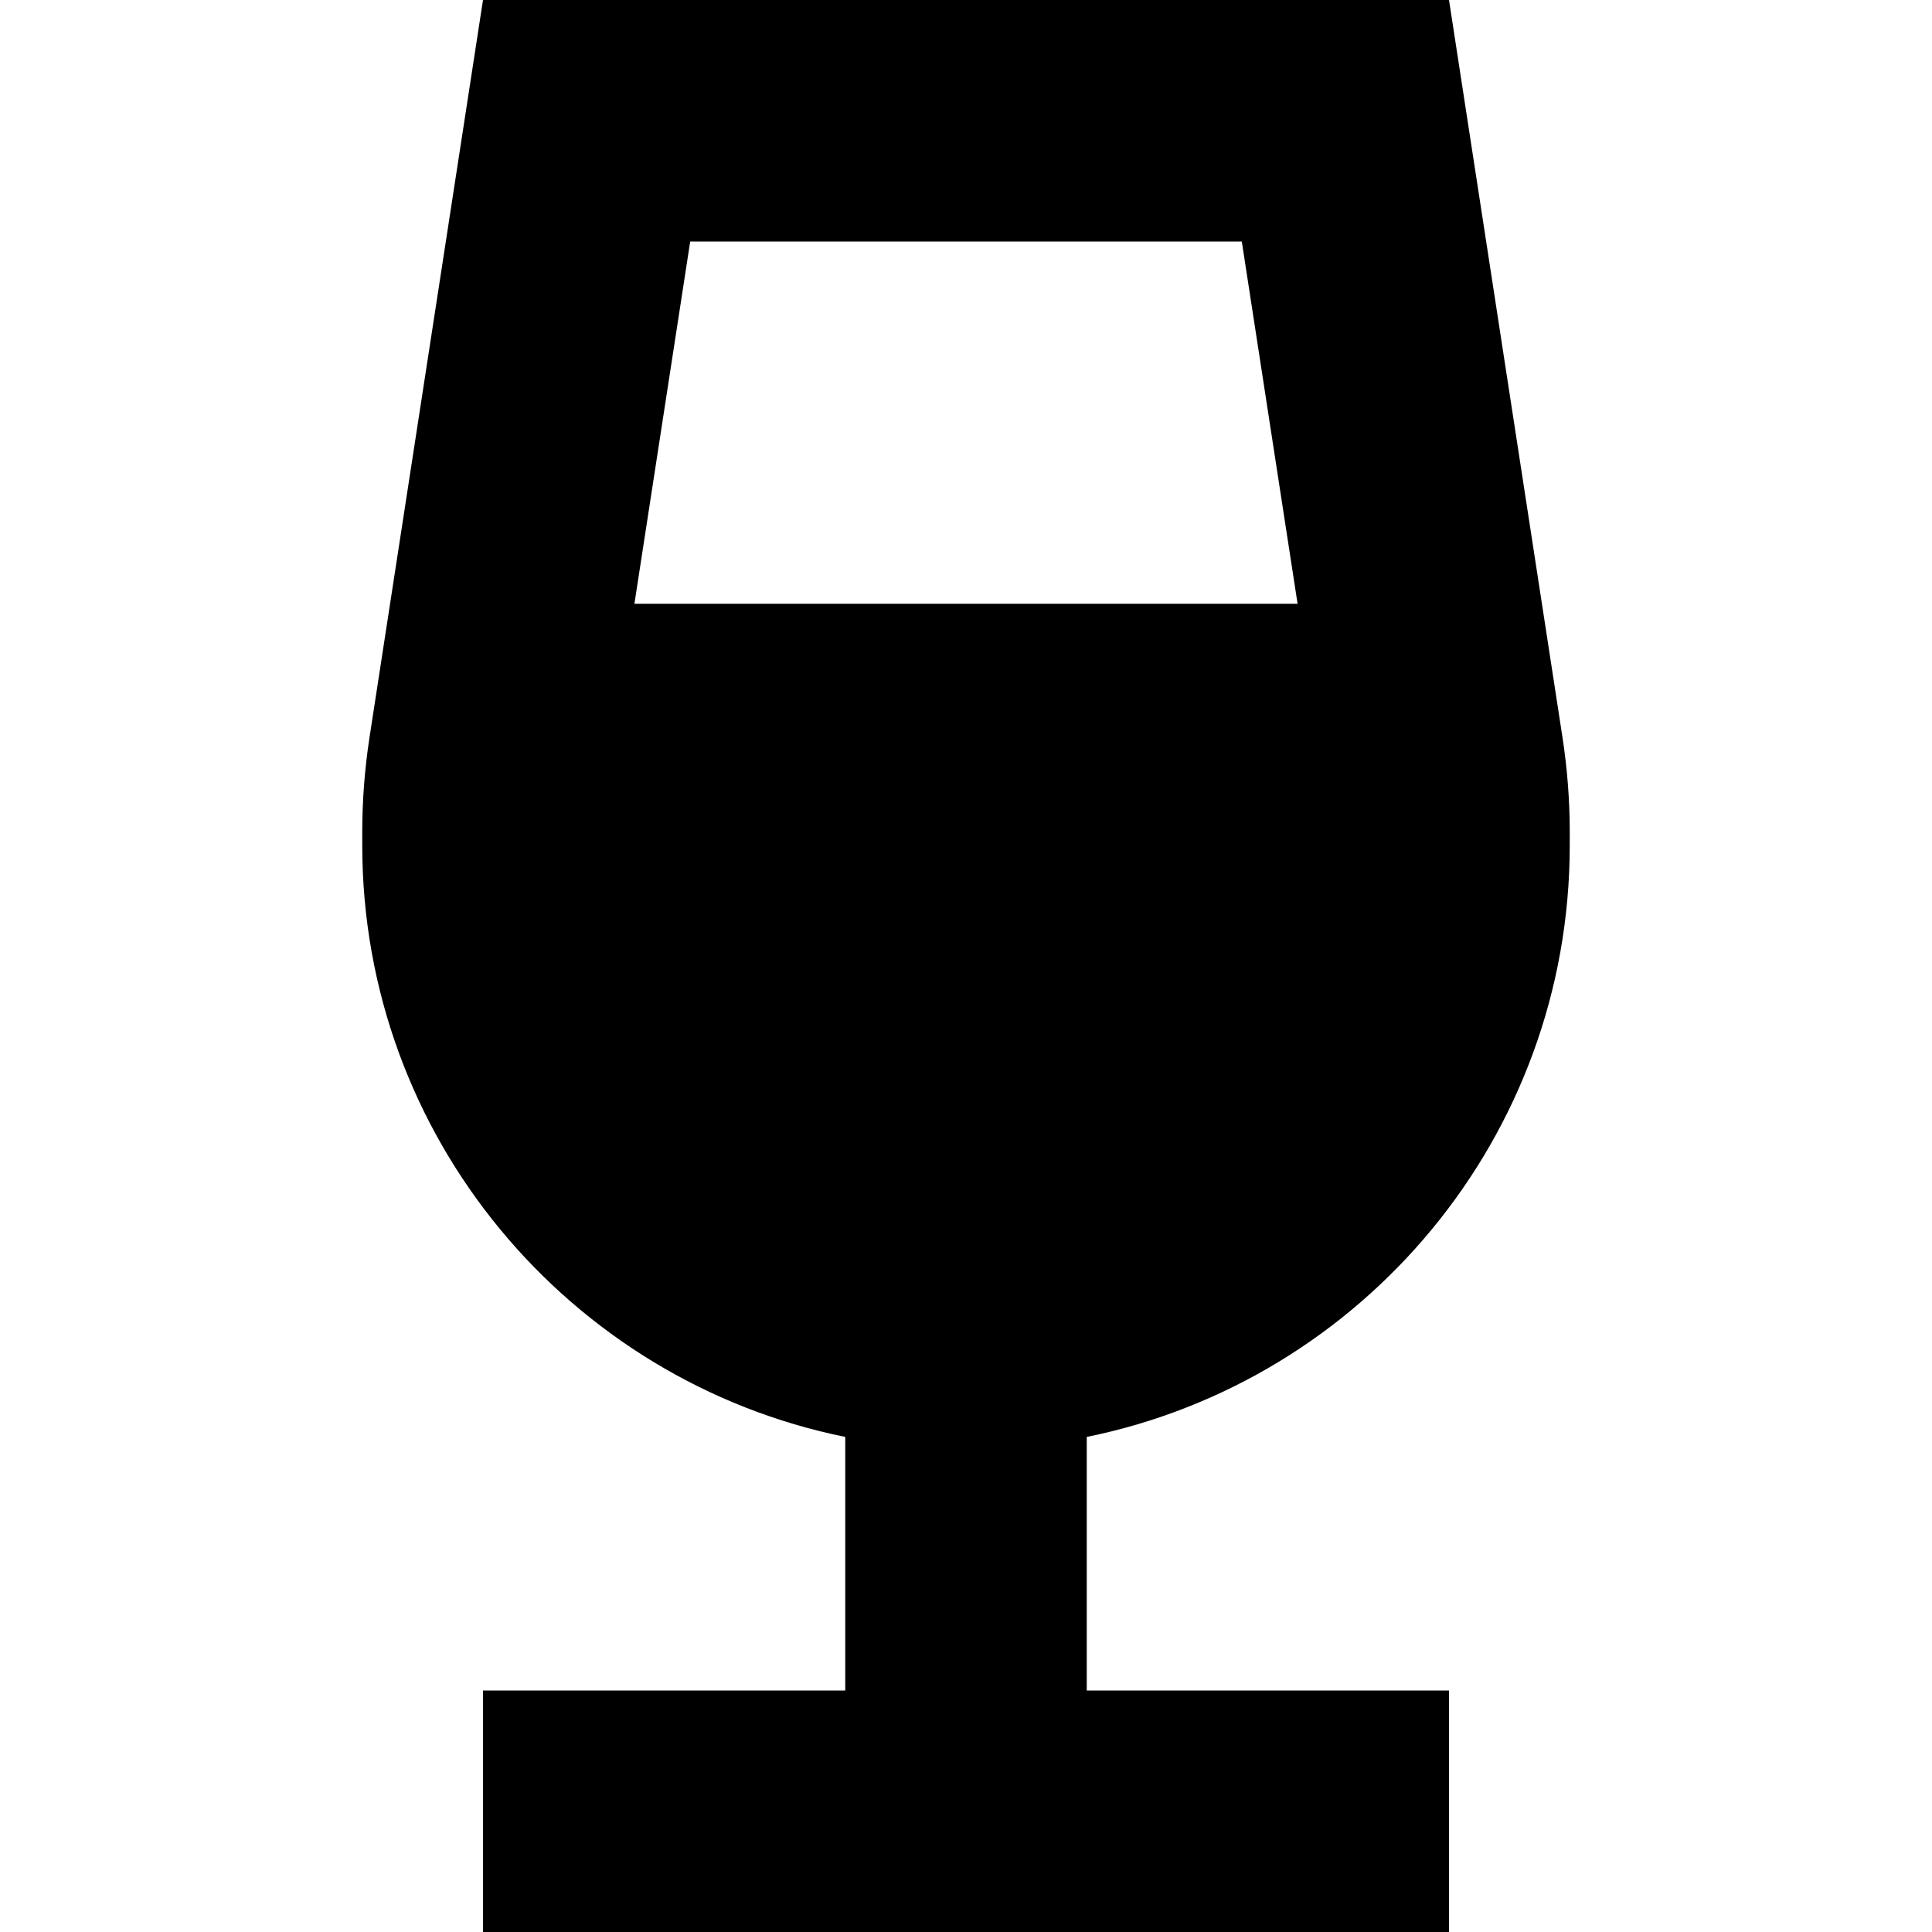
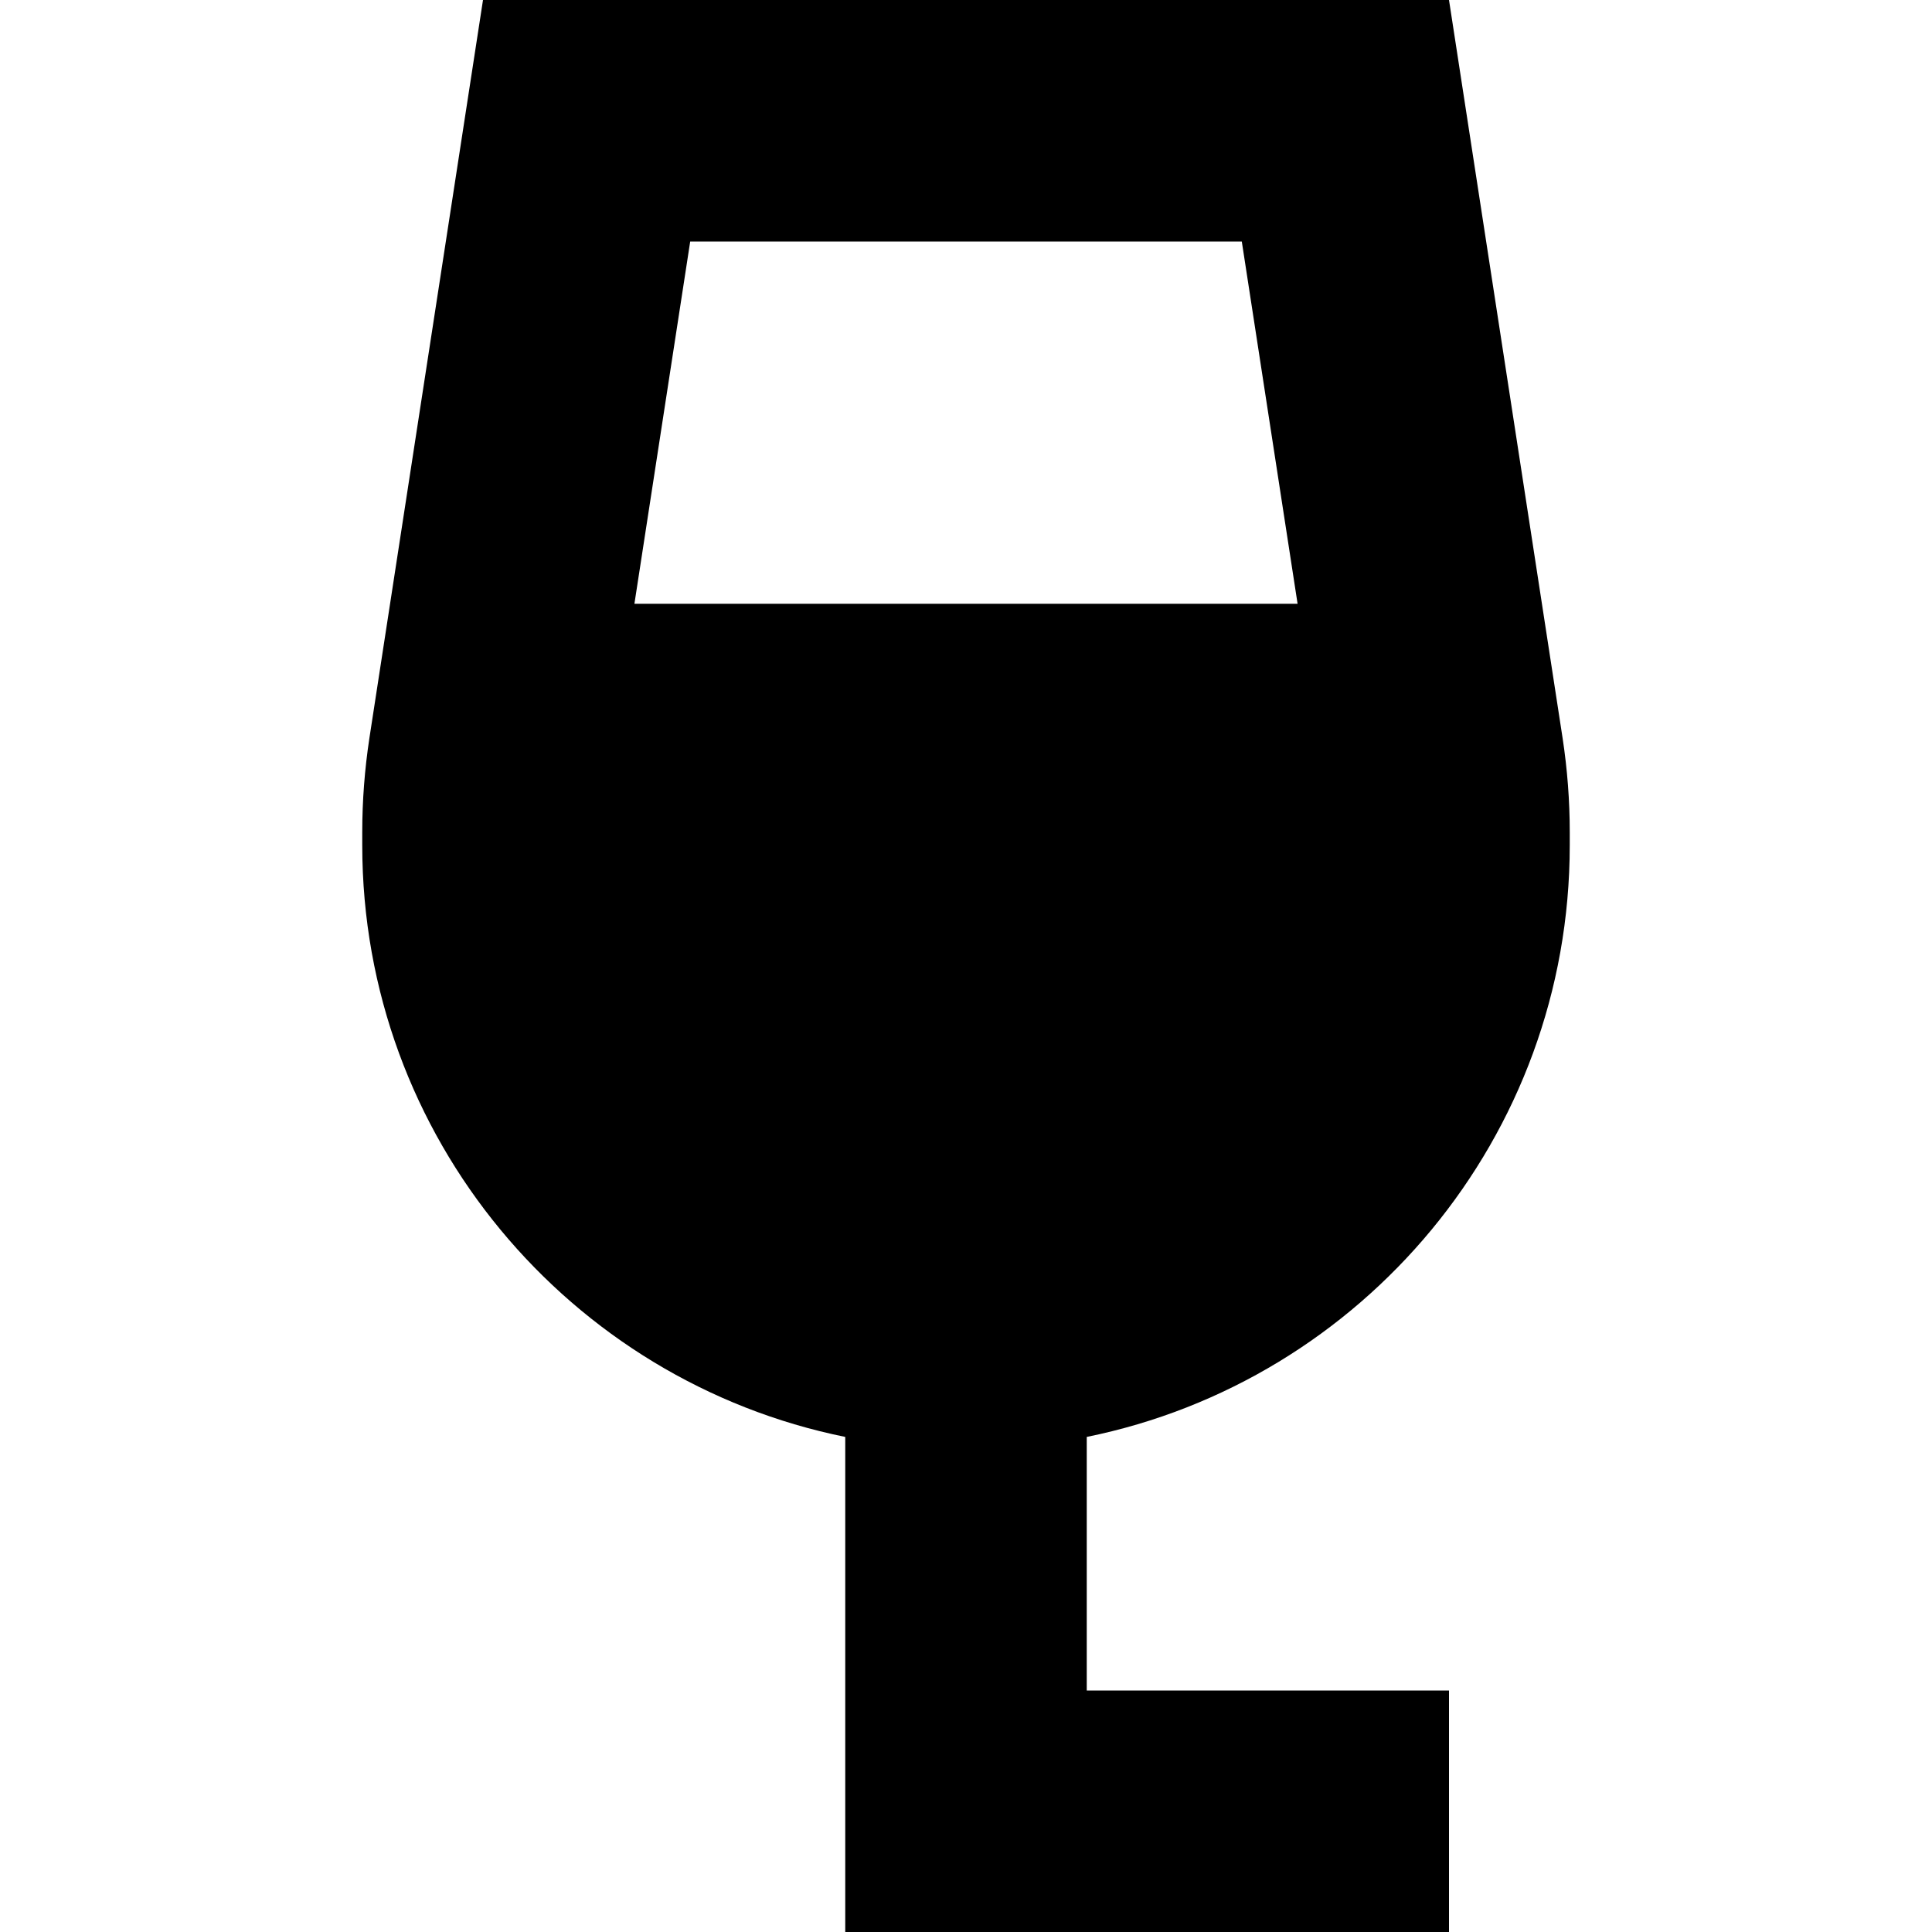
<svg xmlns="http://www.w3.org/2000/svg" width="800px" height="800px" viewBox="0 0 16 16" fill="none">
-   <path fill-rule="evenodd" clip-rule="evenodd" d="M13 7C13 9.419 11.282 11.437 9 11.9V14H12V16H4V14H7V11.9C4.718 11.437 3 9.419 3 7V6.891C3 6.631 3.02 6.371 3.059 6.114L4 0H12L12.941 6.114C12.98 6.371 13 6.631 13 6.891V7ZM5.254 5H10.746L10.284 2H5.716L5.254 5Z" fill="#000000" />
+   <path fill-rule="evenodd" clip-rule="evenodd" d="M13 7C13 9.419 11.282 11.437 9 11.9V14H12V16H4H7V11.9C4.718 11.437 3 9.419 3 7V6.891C3 6.631 3.02 6.371 3.059 6.114L4 0H12L12.941 6.114C12.98 6.371 13 6.631 13 6.891V7ZM5.254 5H10.746L10.284 2H5.716L5.254 5Z" fill="#000000" />
</svg>